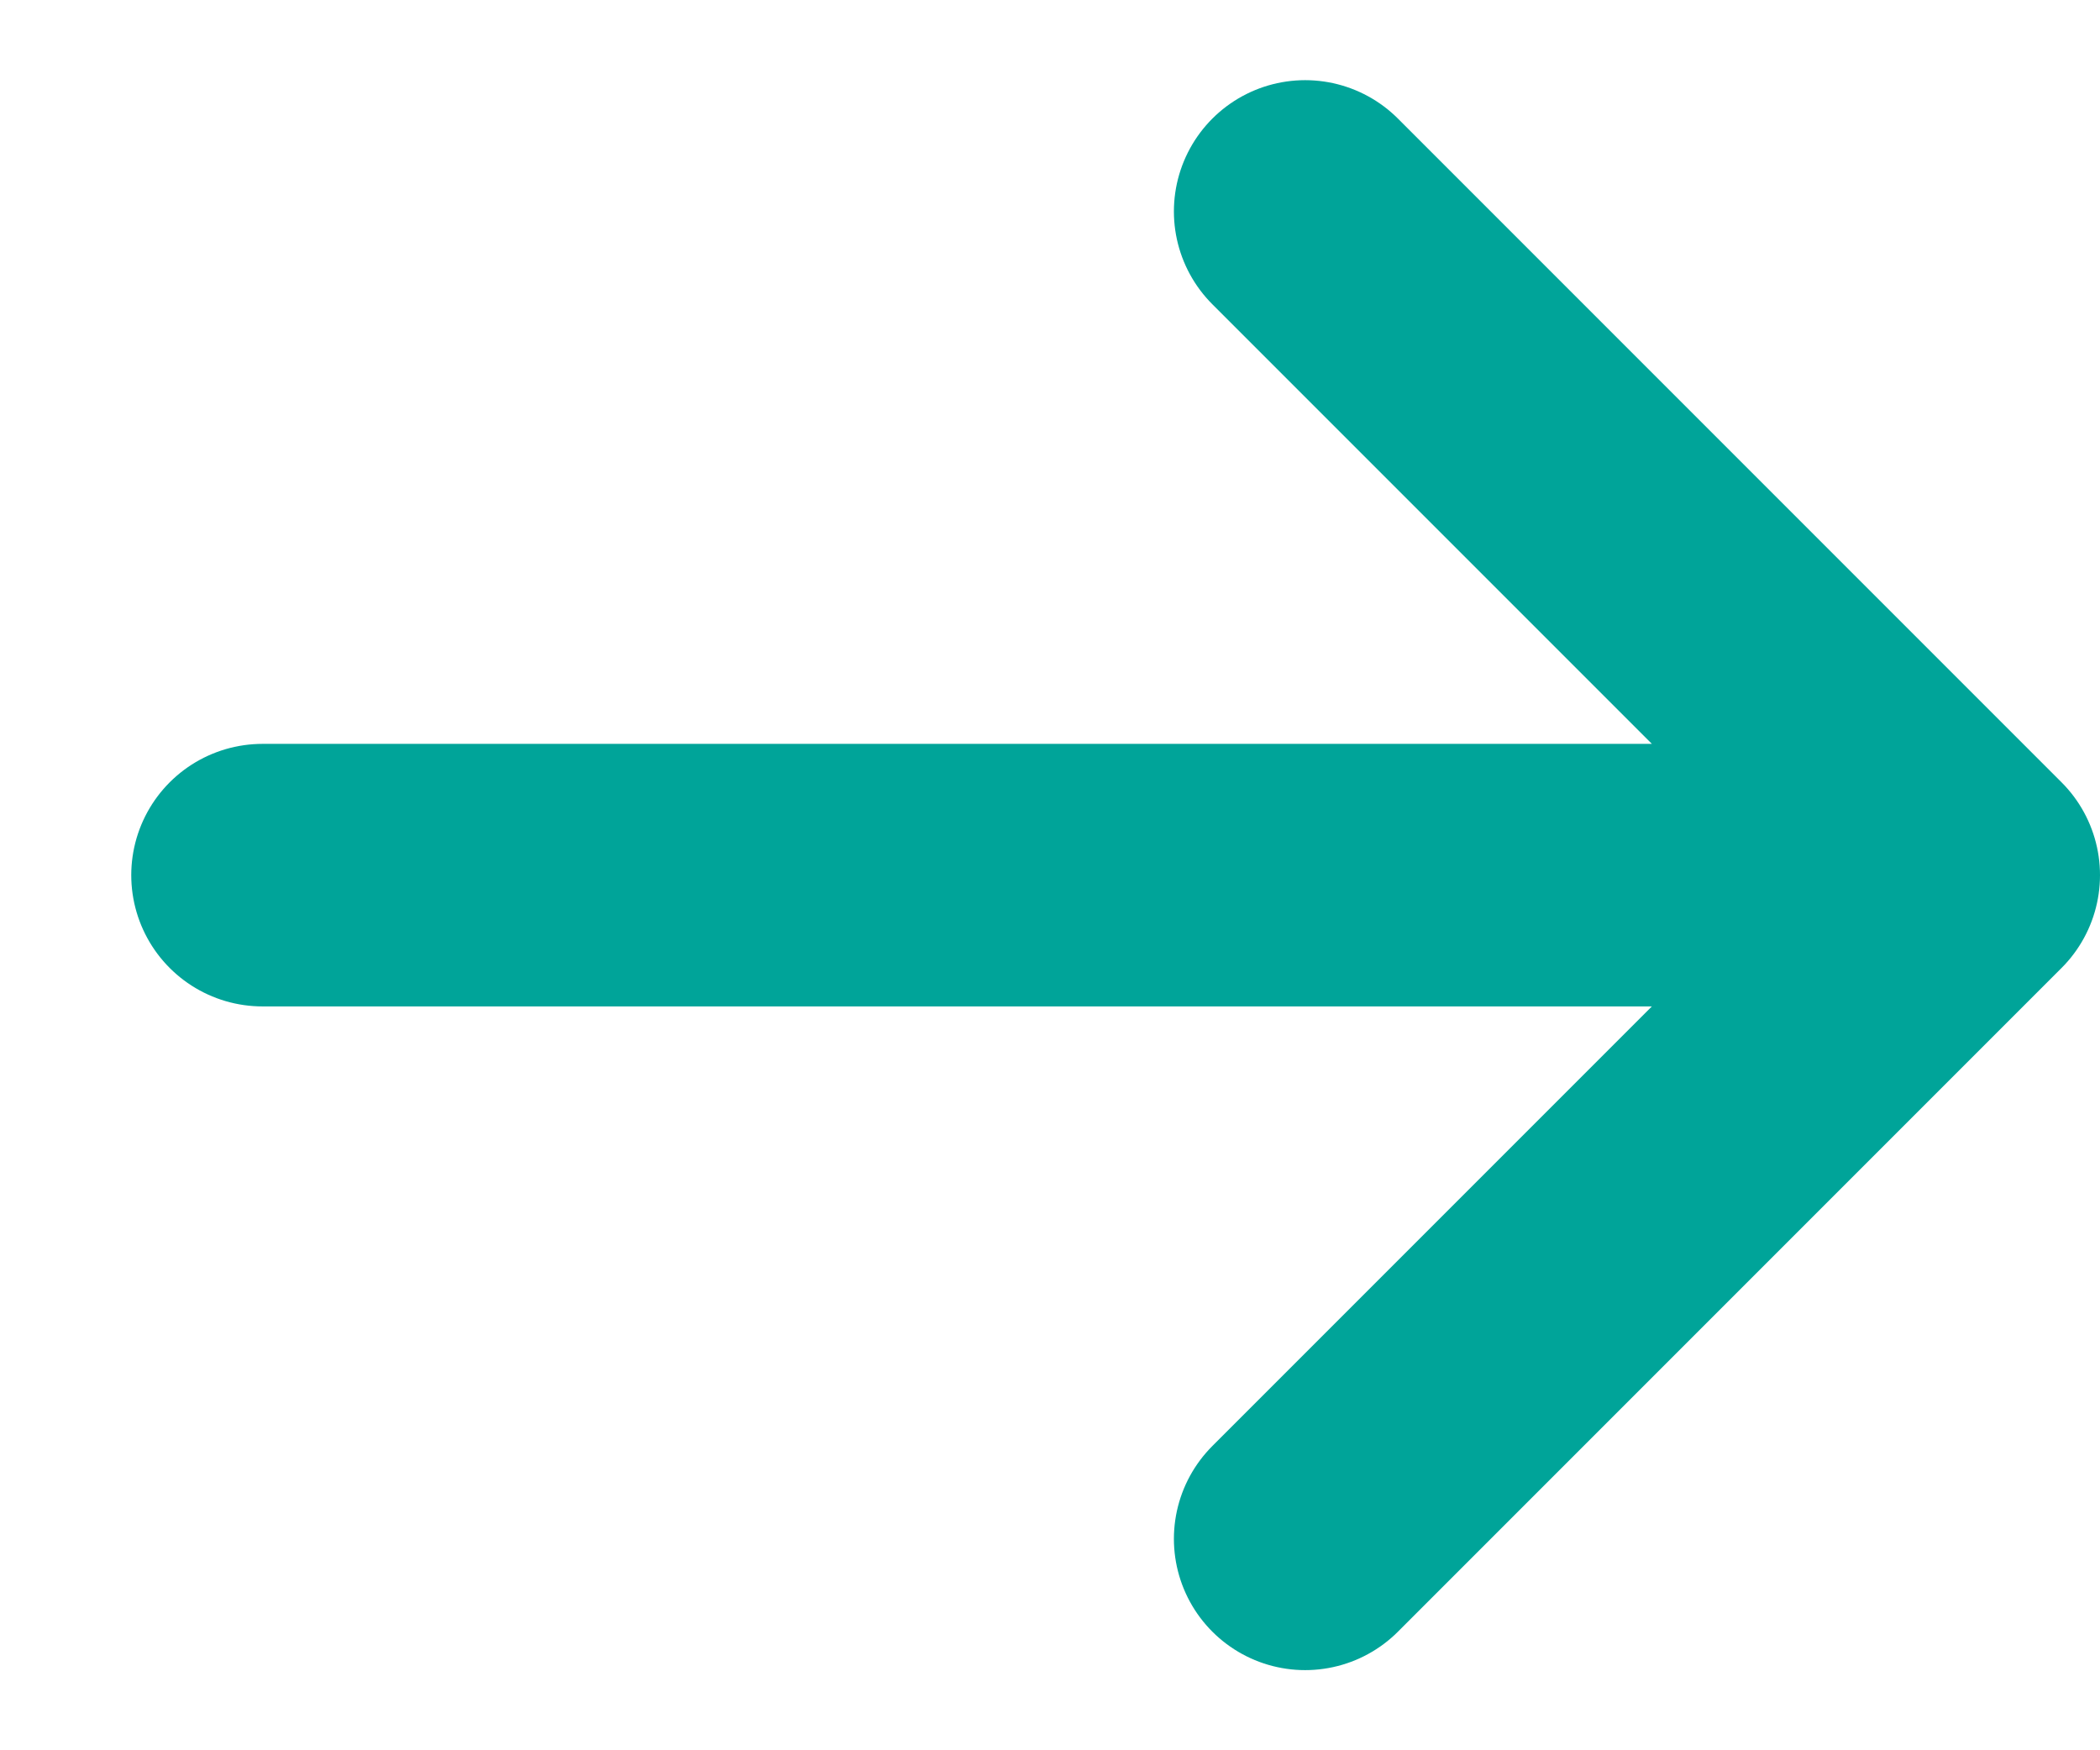
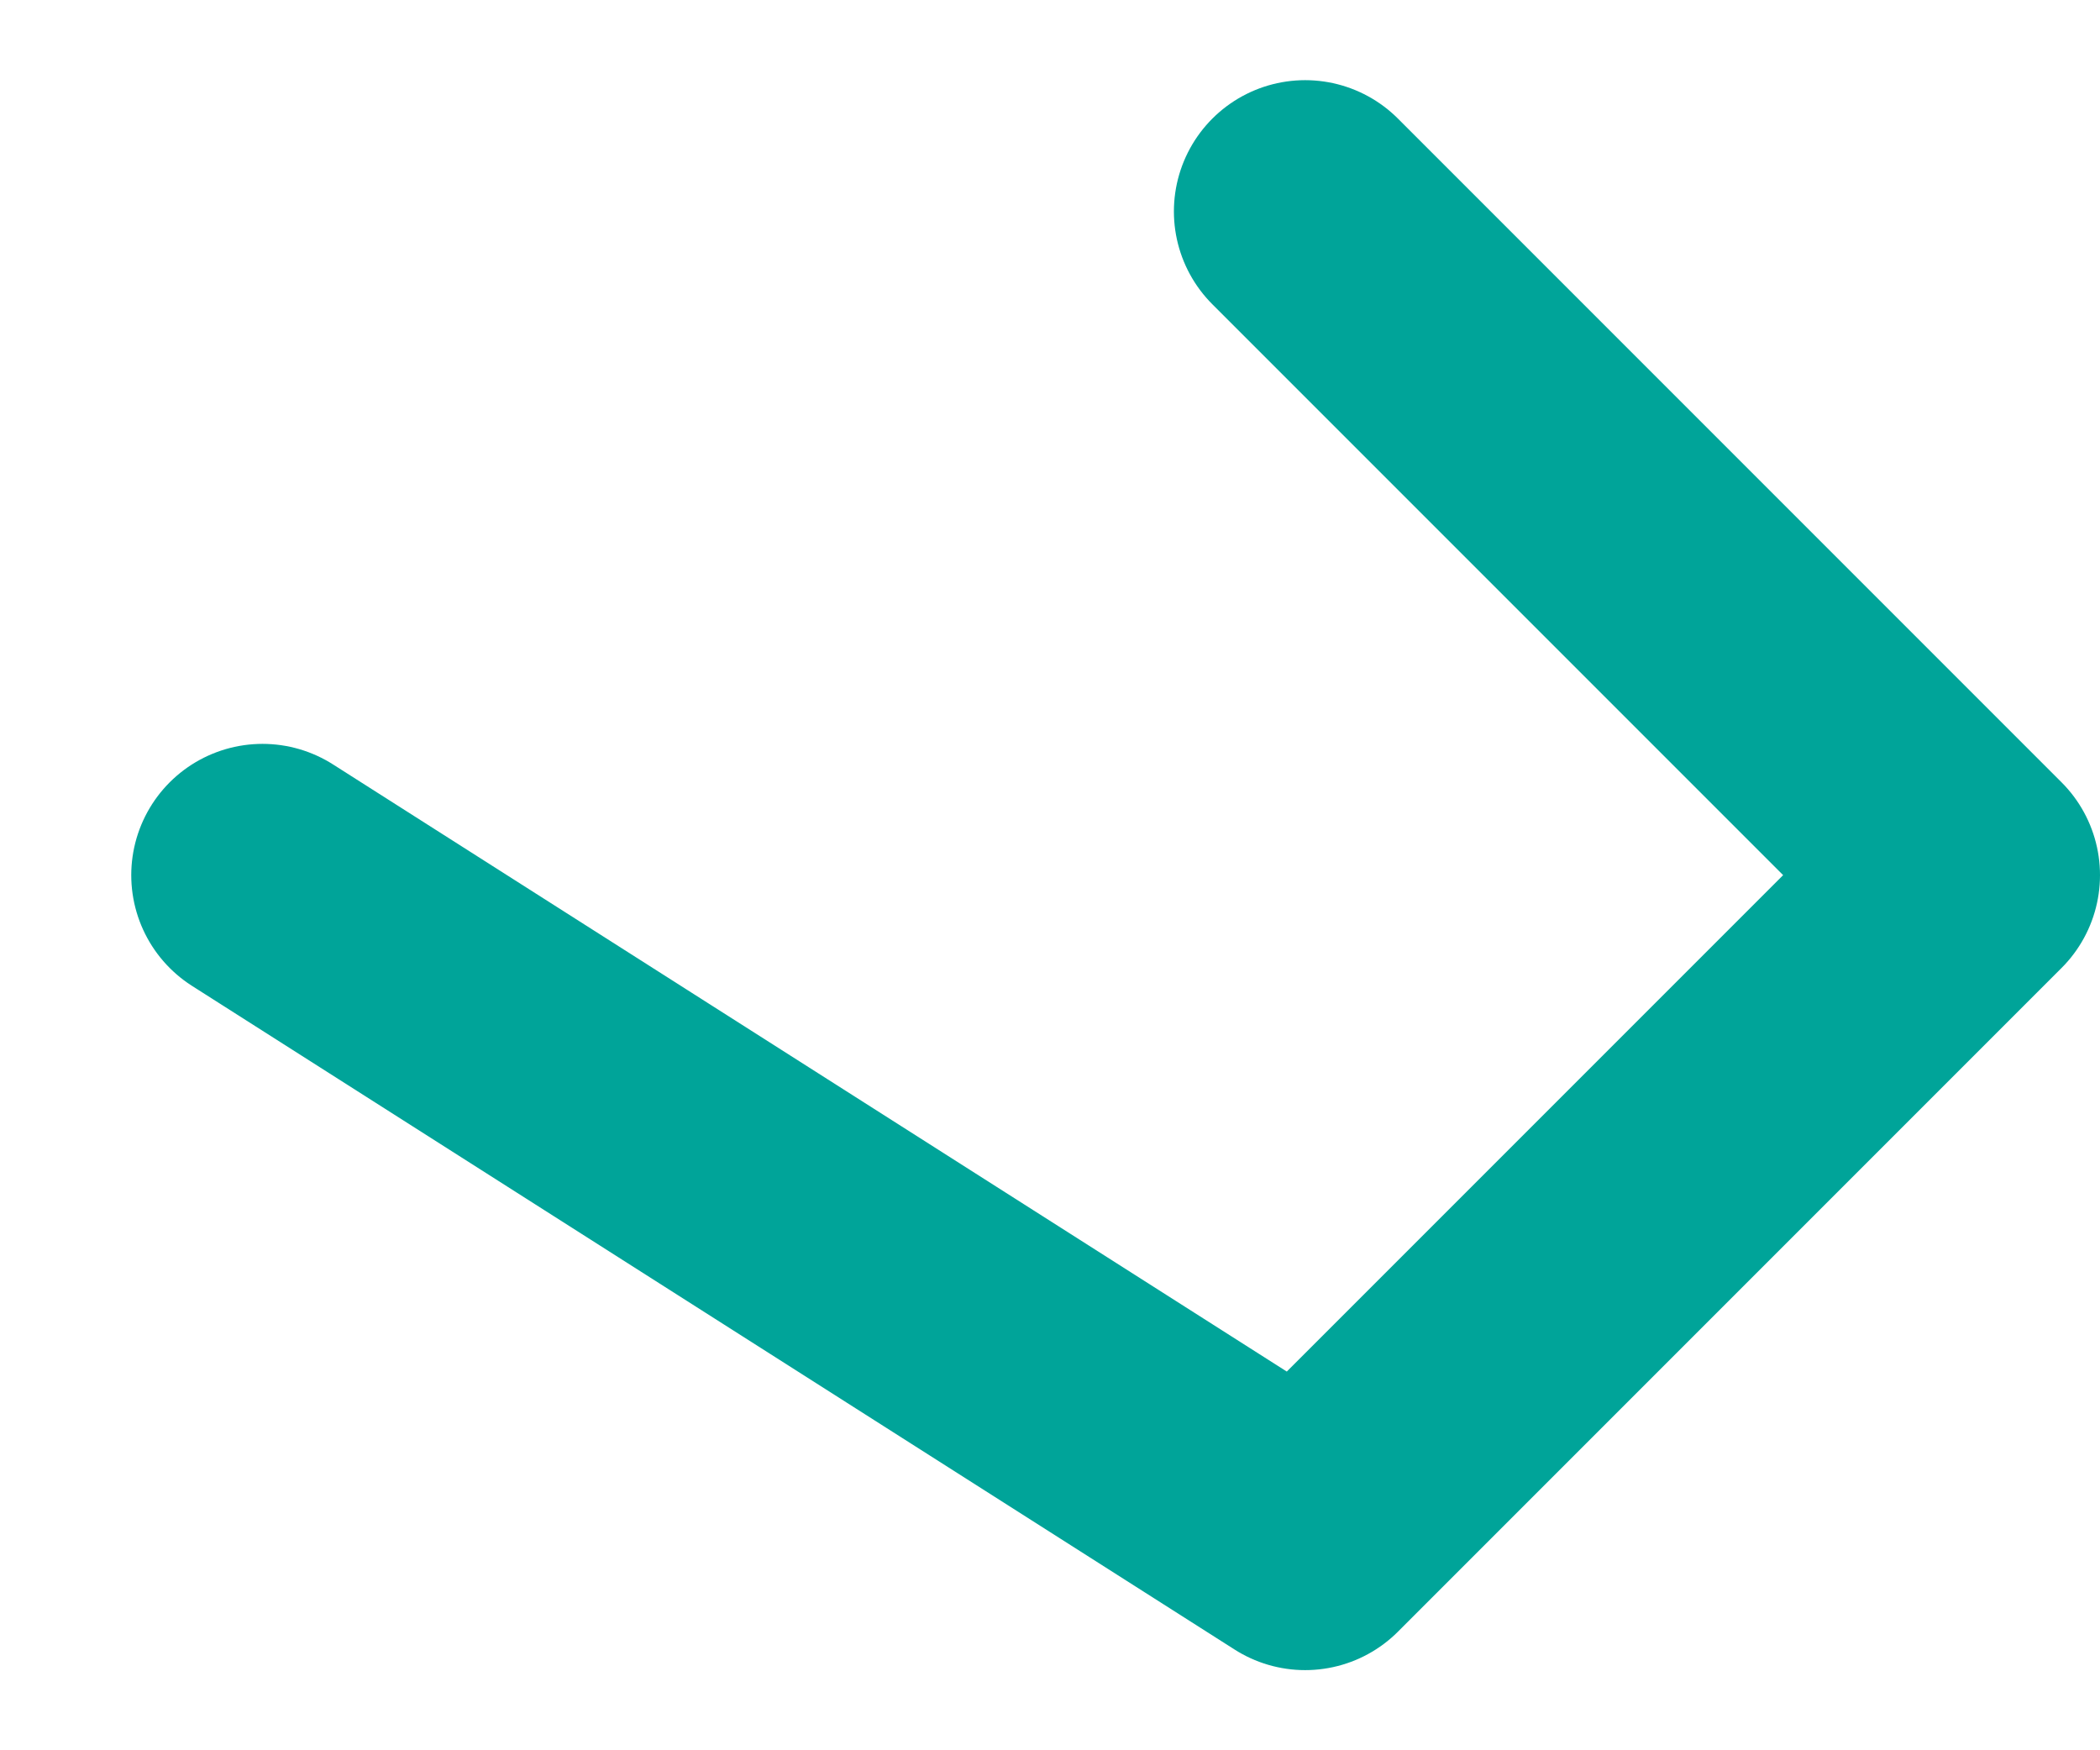
<svg xmlns="http://www.w3.org/2000/svg" width="12" height="10" viewBox="0 0 12 10" fill="none">
-   <path d="M7.458 1.208L11.25 5M11.25 5L7.458 8.792M11.25 5L1.5 5" stroke="#00A499" stroke-width="1.5" stroke-linecap="round" stroke-linejoin="round" />
+   <path d="M7.458 1.208L11.25 5M11.25 5L7.458 8.792L1.5 5" stroke="#00A499" stroke-width="1.5" stroke-linecap="round" stroke-linejoin="round" />
</svg>